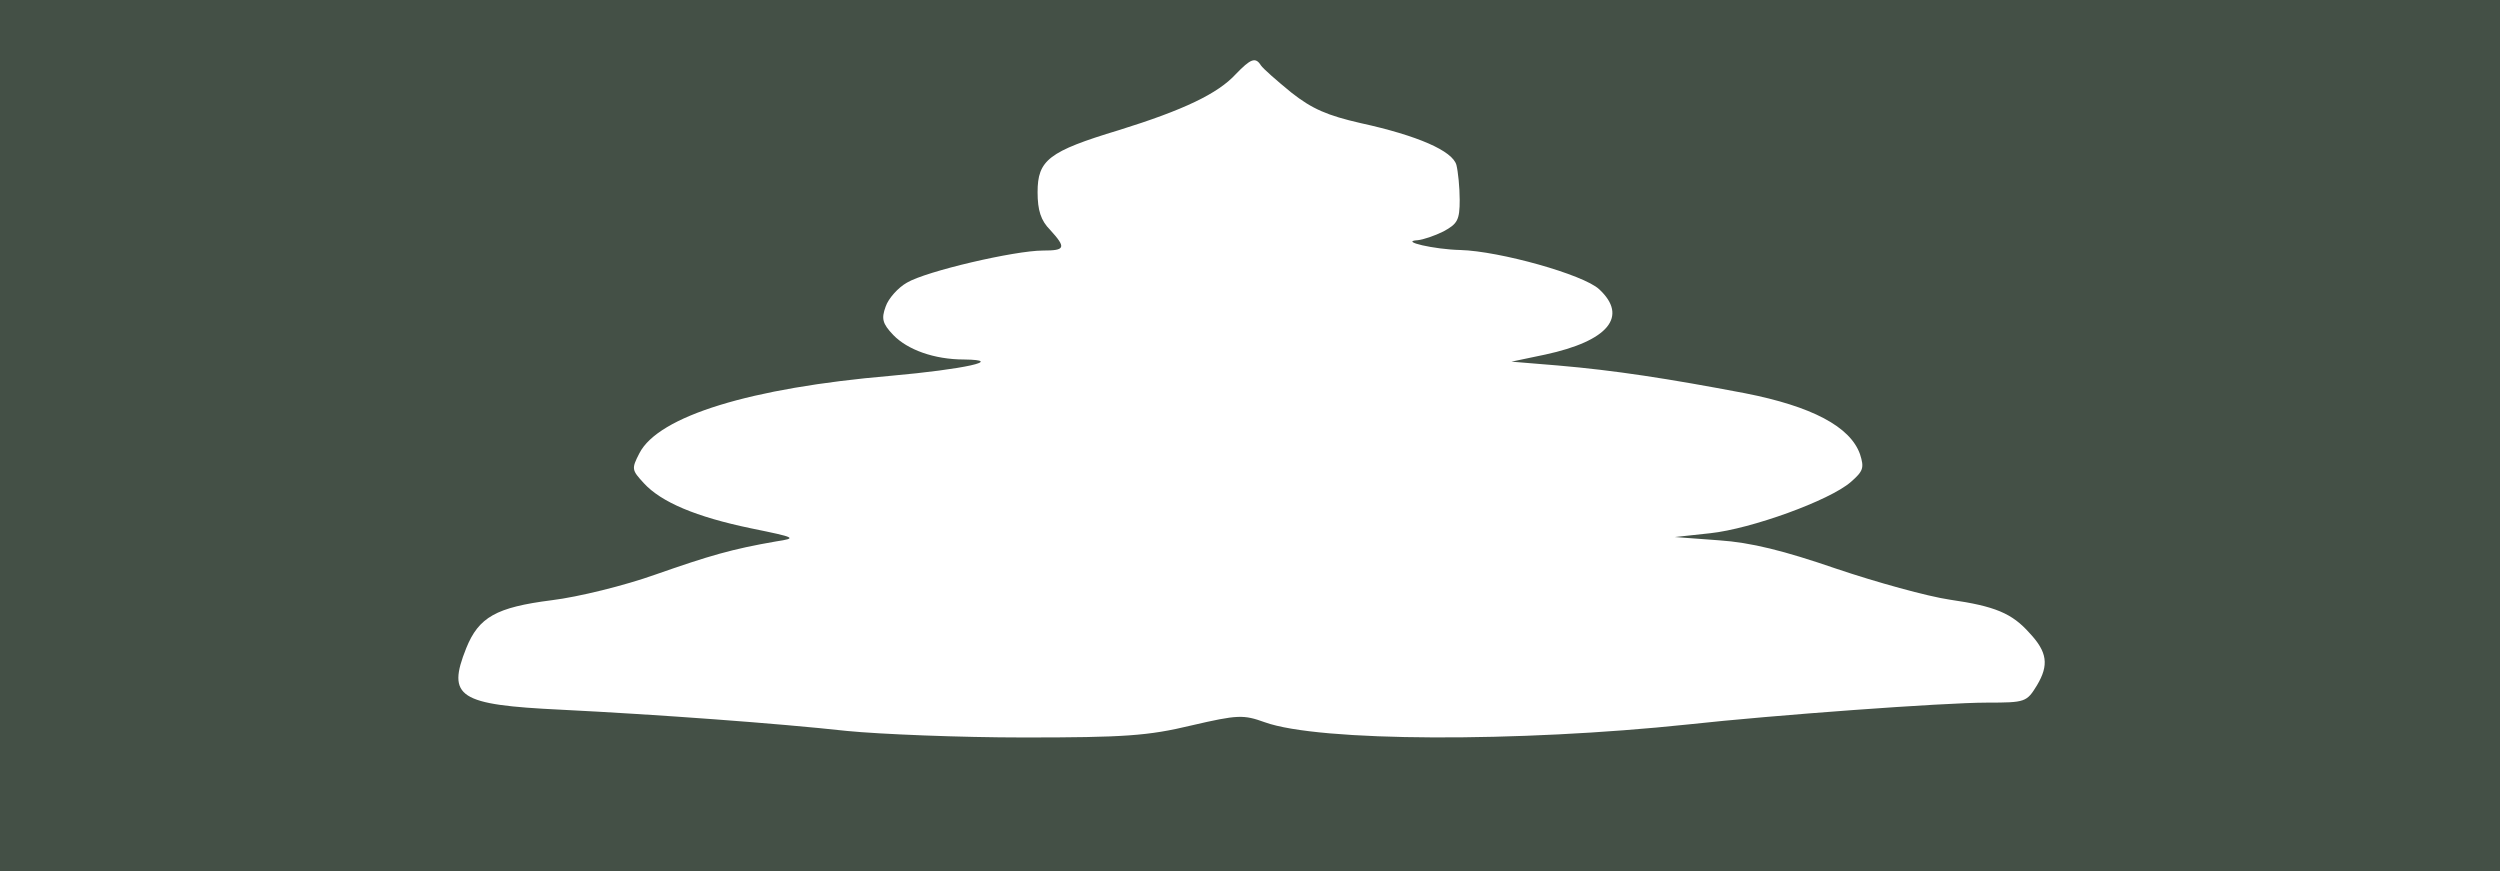
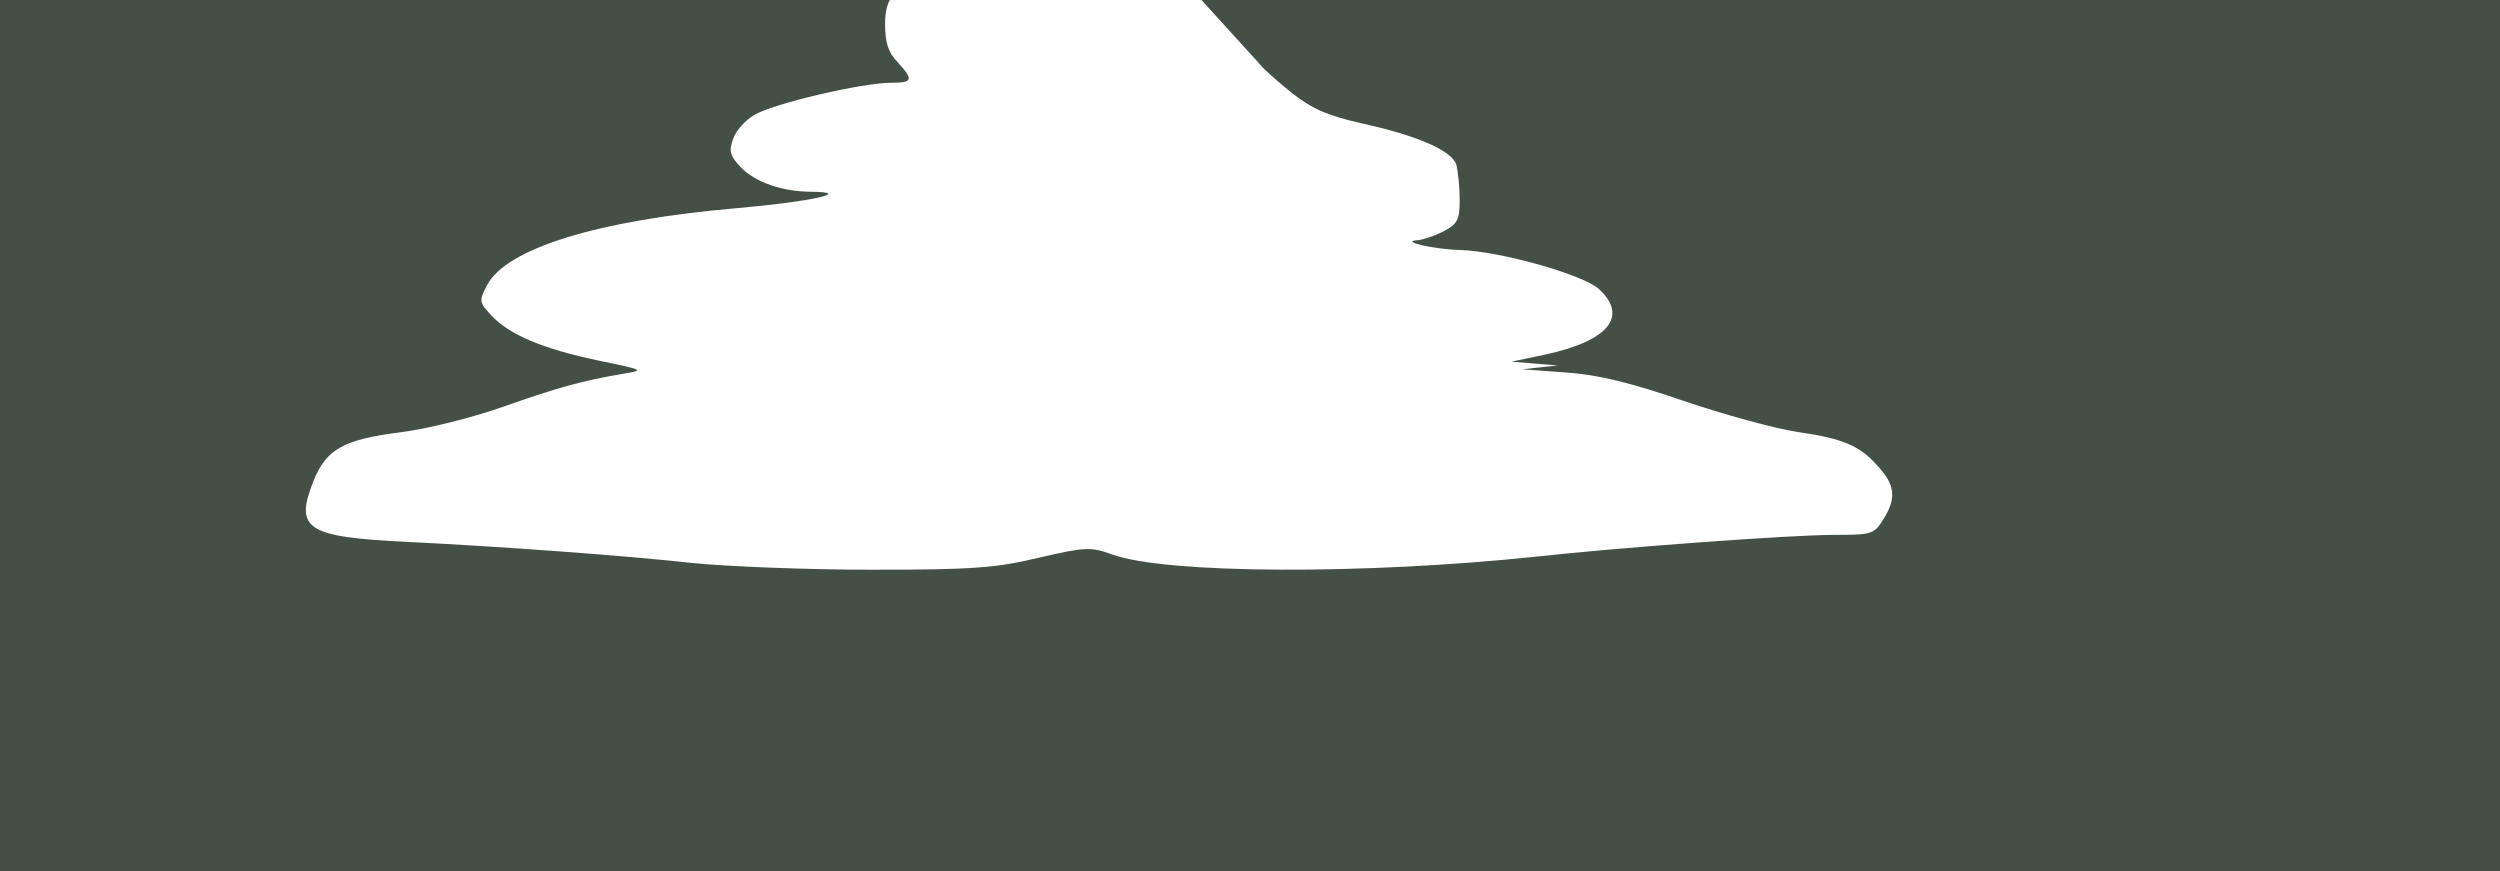
<svg xmlns="http://www.w3.org/2000/svg" version="1.0" viewBox="0 0 459 160" fill="#445046">
-   <path d="M0 80v80h459V0H0v80zm231.5-68c.4.6 2.9 2.8 5.6 5 3.8 3 6.6 4.2 12.7 5.6 10.5 2.3 16.9 5.1 17.6 7.7.3 1.2.6 4.1.6 6.4 0 3.7-.4 4.4-3 5.8-1.6.8-3.7 1.5-4.7 1.6-3.5.2 3.1 1.7 7.8 1.8 7.2.2 22.6 4.5 25.5 7.2 5.4 5 1.7 9.5-9.9 12l-6.2 1.3 8.5.7c10.5.9 20.2 2.4 34.4 5.1 12.2 2.4 19.3 6.1 21.1 11.2.8 2.5.6 3.1-1.7 5.1-3.9 3.4-18.3 8.6-25.8 9.4l-6.5.7 8.1.6c5.9.4 11.9 1.9 21.5 5.2 7.4 2.5 16.8 5.1 20.9 5.7 8.3 1.2 11.4 2.5 14.6 6.1 3.3 3.5 3.6 5.9 1.4 9.6-1.9 3.1-2.1 3.2-9.2 3.2-7.9 0-39.3 2.3-54.8 4-31.2 3.3-67.9 3.2-77.8-.4-3.9-1.4-4.9-1.4-13.5.6-7.9 1.9-12.3 2.2-30.7 2.2-11.8 0-26.4-.6-32.5-1.2-12.8-1.4-34.6-3-52.5-3.9-18.8-.9-21-2.3-17.4-11.3 2.3-5.7 5.5-7.5 15.7-8.8 4.9-.6 13.4-2.7 19-4.7 10-3.5 14.1-4.7 22.2-6.1 3.9-.6 3.7-.7-4.6-2.4-10.1-2.1-16.5-4.8-19.7-8.3-2.2-2.4-2.3-2.6-.8-5.5 3.5-6.8 20.4-12 46.1-14.2 13.5-1.2 21.2-2.9 13.5-3-5.5 0-10.4-1.8-13-4.5-2-2.1-2.2-3-1.4-5.2.5-1.5 2.3-3.5 3.9-4.4 3.5-2.1 19.8-5.9 25-5.9 4.1 0 4.3-.5 1.3-3.8-1.7-1.7-2.3-3.6-2.3-6.9 0-5.9 2-7.5 14.9-11.4 11.9-3.7 18.2-6.7 21.5-10.3 2.7-2.8 3.6-3.2 4.6-1.6z" />
+   <path d="M0 80v80h459V0H0v80zm231.5-68c.4.6 2.9 2.8 5.6 5 3.8 3 6.6 4.2 12.7 5.6 10.5 2.3 16.9 5.1 17.6 7.7.3 1.2.6 4.1.6 6.4 0 3.7-.4 4.4-3 5.8-1.6.8-3.7 1.5-4.7 1.6-3.5.2 3.1 1.7 7.8 1.8 7.2.2 22.6 4.5 25.5 7.2 5.4 5 1.7 9.5-9.9 12l-6.2 1.3 8.5.7l-6.5.7 8.1.6c5.9.4 11.9 1.9 21.5 5.2 7.4 2.5 16.8 5.1 20.9 5.7 8.3 1.2 11.4 2.5 14.6 6.1 3.3 3.5 3.6 5.9 1.4 9.6-1.9 3.1-2.1 3.2-9.2 3.2-7.9 0-39.3 2.3-54.8 4-31.2 3.3-67.9 3.2-77.8-.4-3.9-1.4-4.9-1.4-13.5.6-7.9 1.9-12.3 2.2-30.7 2.2-11.8 0-26.4-.6-32.5-1.2-12.8-1.4-34.6-3-52.5-3.9-18.8-.9-21-2.3-17.4-11.3 2.3-5.7 5.5-7.5 15.7-8.8 4.9-.6 13.4-2.7 19-4.7 10-3.5 14.1-4.7 22.2-6.1 3.9-.6 3.7-.7-4.6-2.4-10.1-2.1-16.5-4.8-19.7-8.3-2.2-2.4-2.3-2.6-.8-5.5 3.5-6.8 20.4-12 46.1-14.2 13.5-1.2 21.2-2.9 13.5-3-5.5 0-10.4-1.8-13-4.5-2-2.1-2.2-3-1.4-5.2.5-1.5 2.3-3.5 3.9-4.4 3.5-2.1 19.8-5.9 25-5.9 4.1 0 4.3-.5 1.3-3.8-1.7-1.7-2.3-3.6-2.3-6.9 0-5.9 2-7.5 14.9-11.4 11.9-3.7 18.2-6.7 21.5-10.3 2.7-2.8 3.6-3.2 4.6-1.6z" />
</svg>